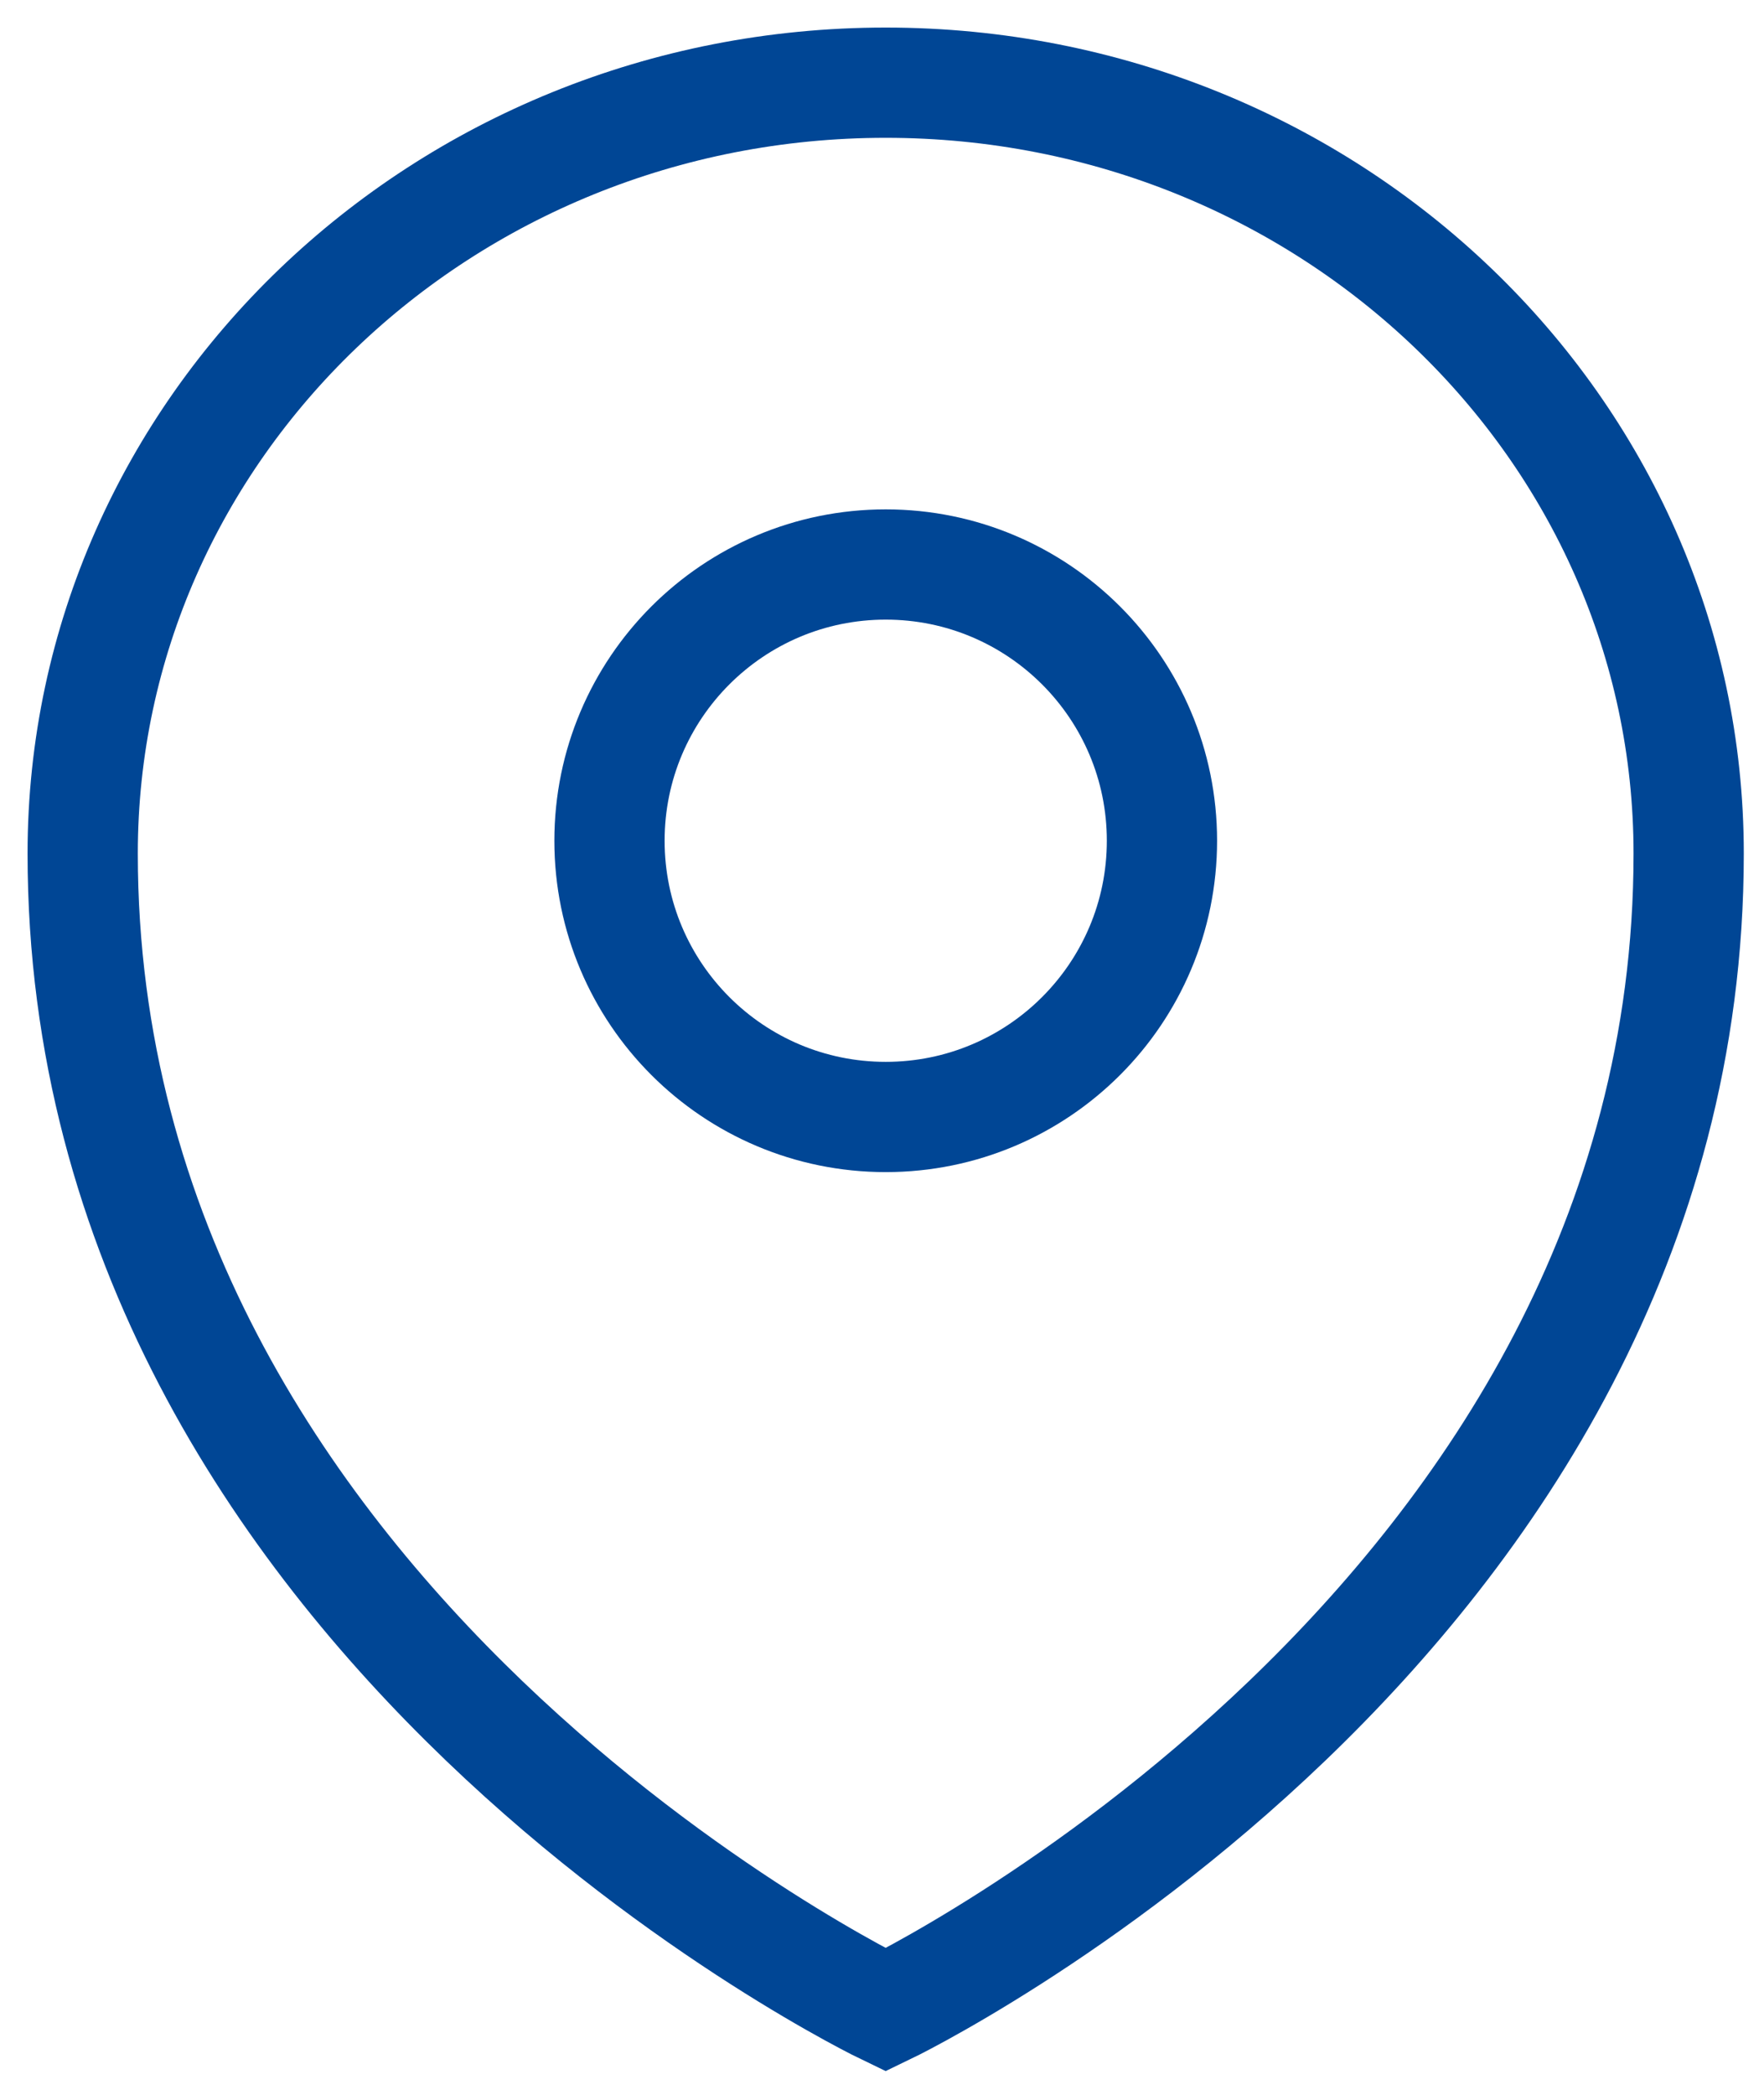
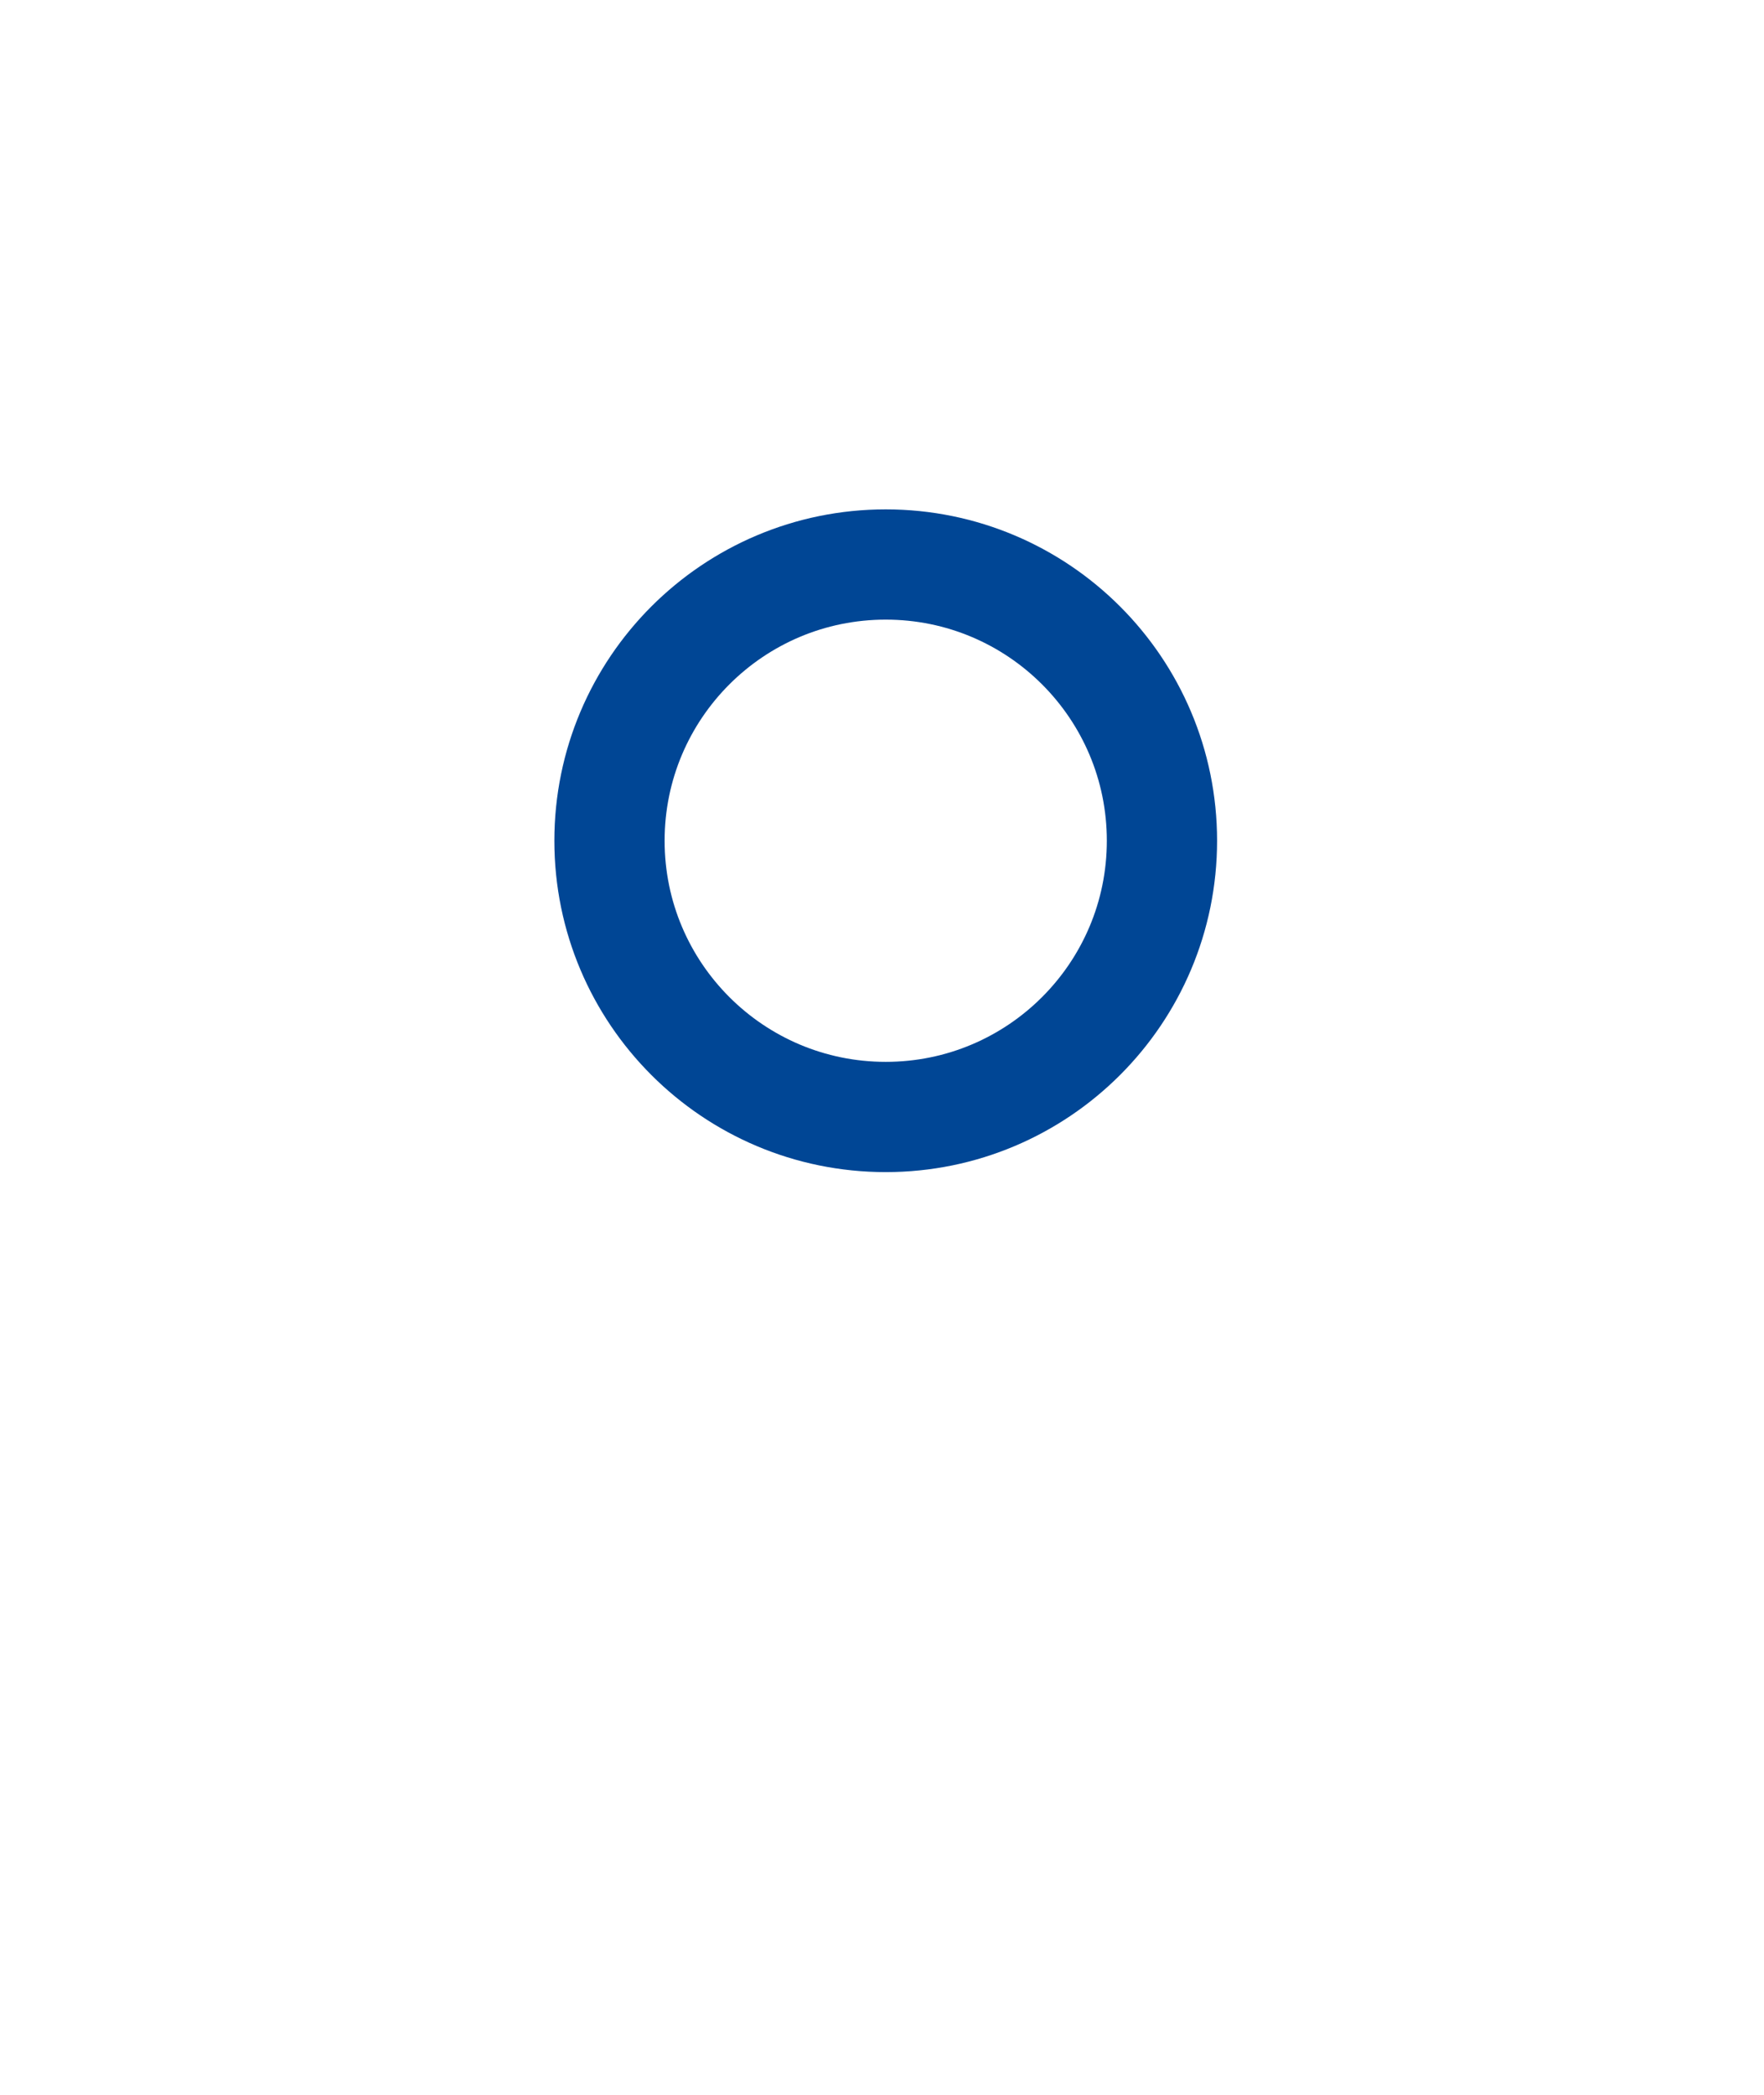
<svg xmlns="http://www.w3.org/2000/svg" width="64" height="76" viewBox="0 0 64 76" fill="none">
-   <path d="M3 30.968C3 58.936 32.133 72.92 32.133 72.92C32.133 72.92 61.267 58.936 61.267 30.968C61.267 15.527 48.23 3 32.133 3C16.037 3 3 15.527 3 30.968Z" stroke="#004695" stroke-width="4" />
  <path d="M32.135 40.524C37.67 40.524 42.157 36.037 42.157 30.502C42.157 24.967 37.67 20.48 32.135 20.48C26.6 20.48 22.113 24.967 22.113 30.502C22.113 36.037 26.6 40.524 32.135 40.524Z" stroke="#004695" stroke-width="4" />
</svg>